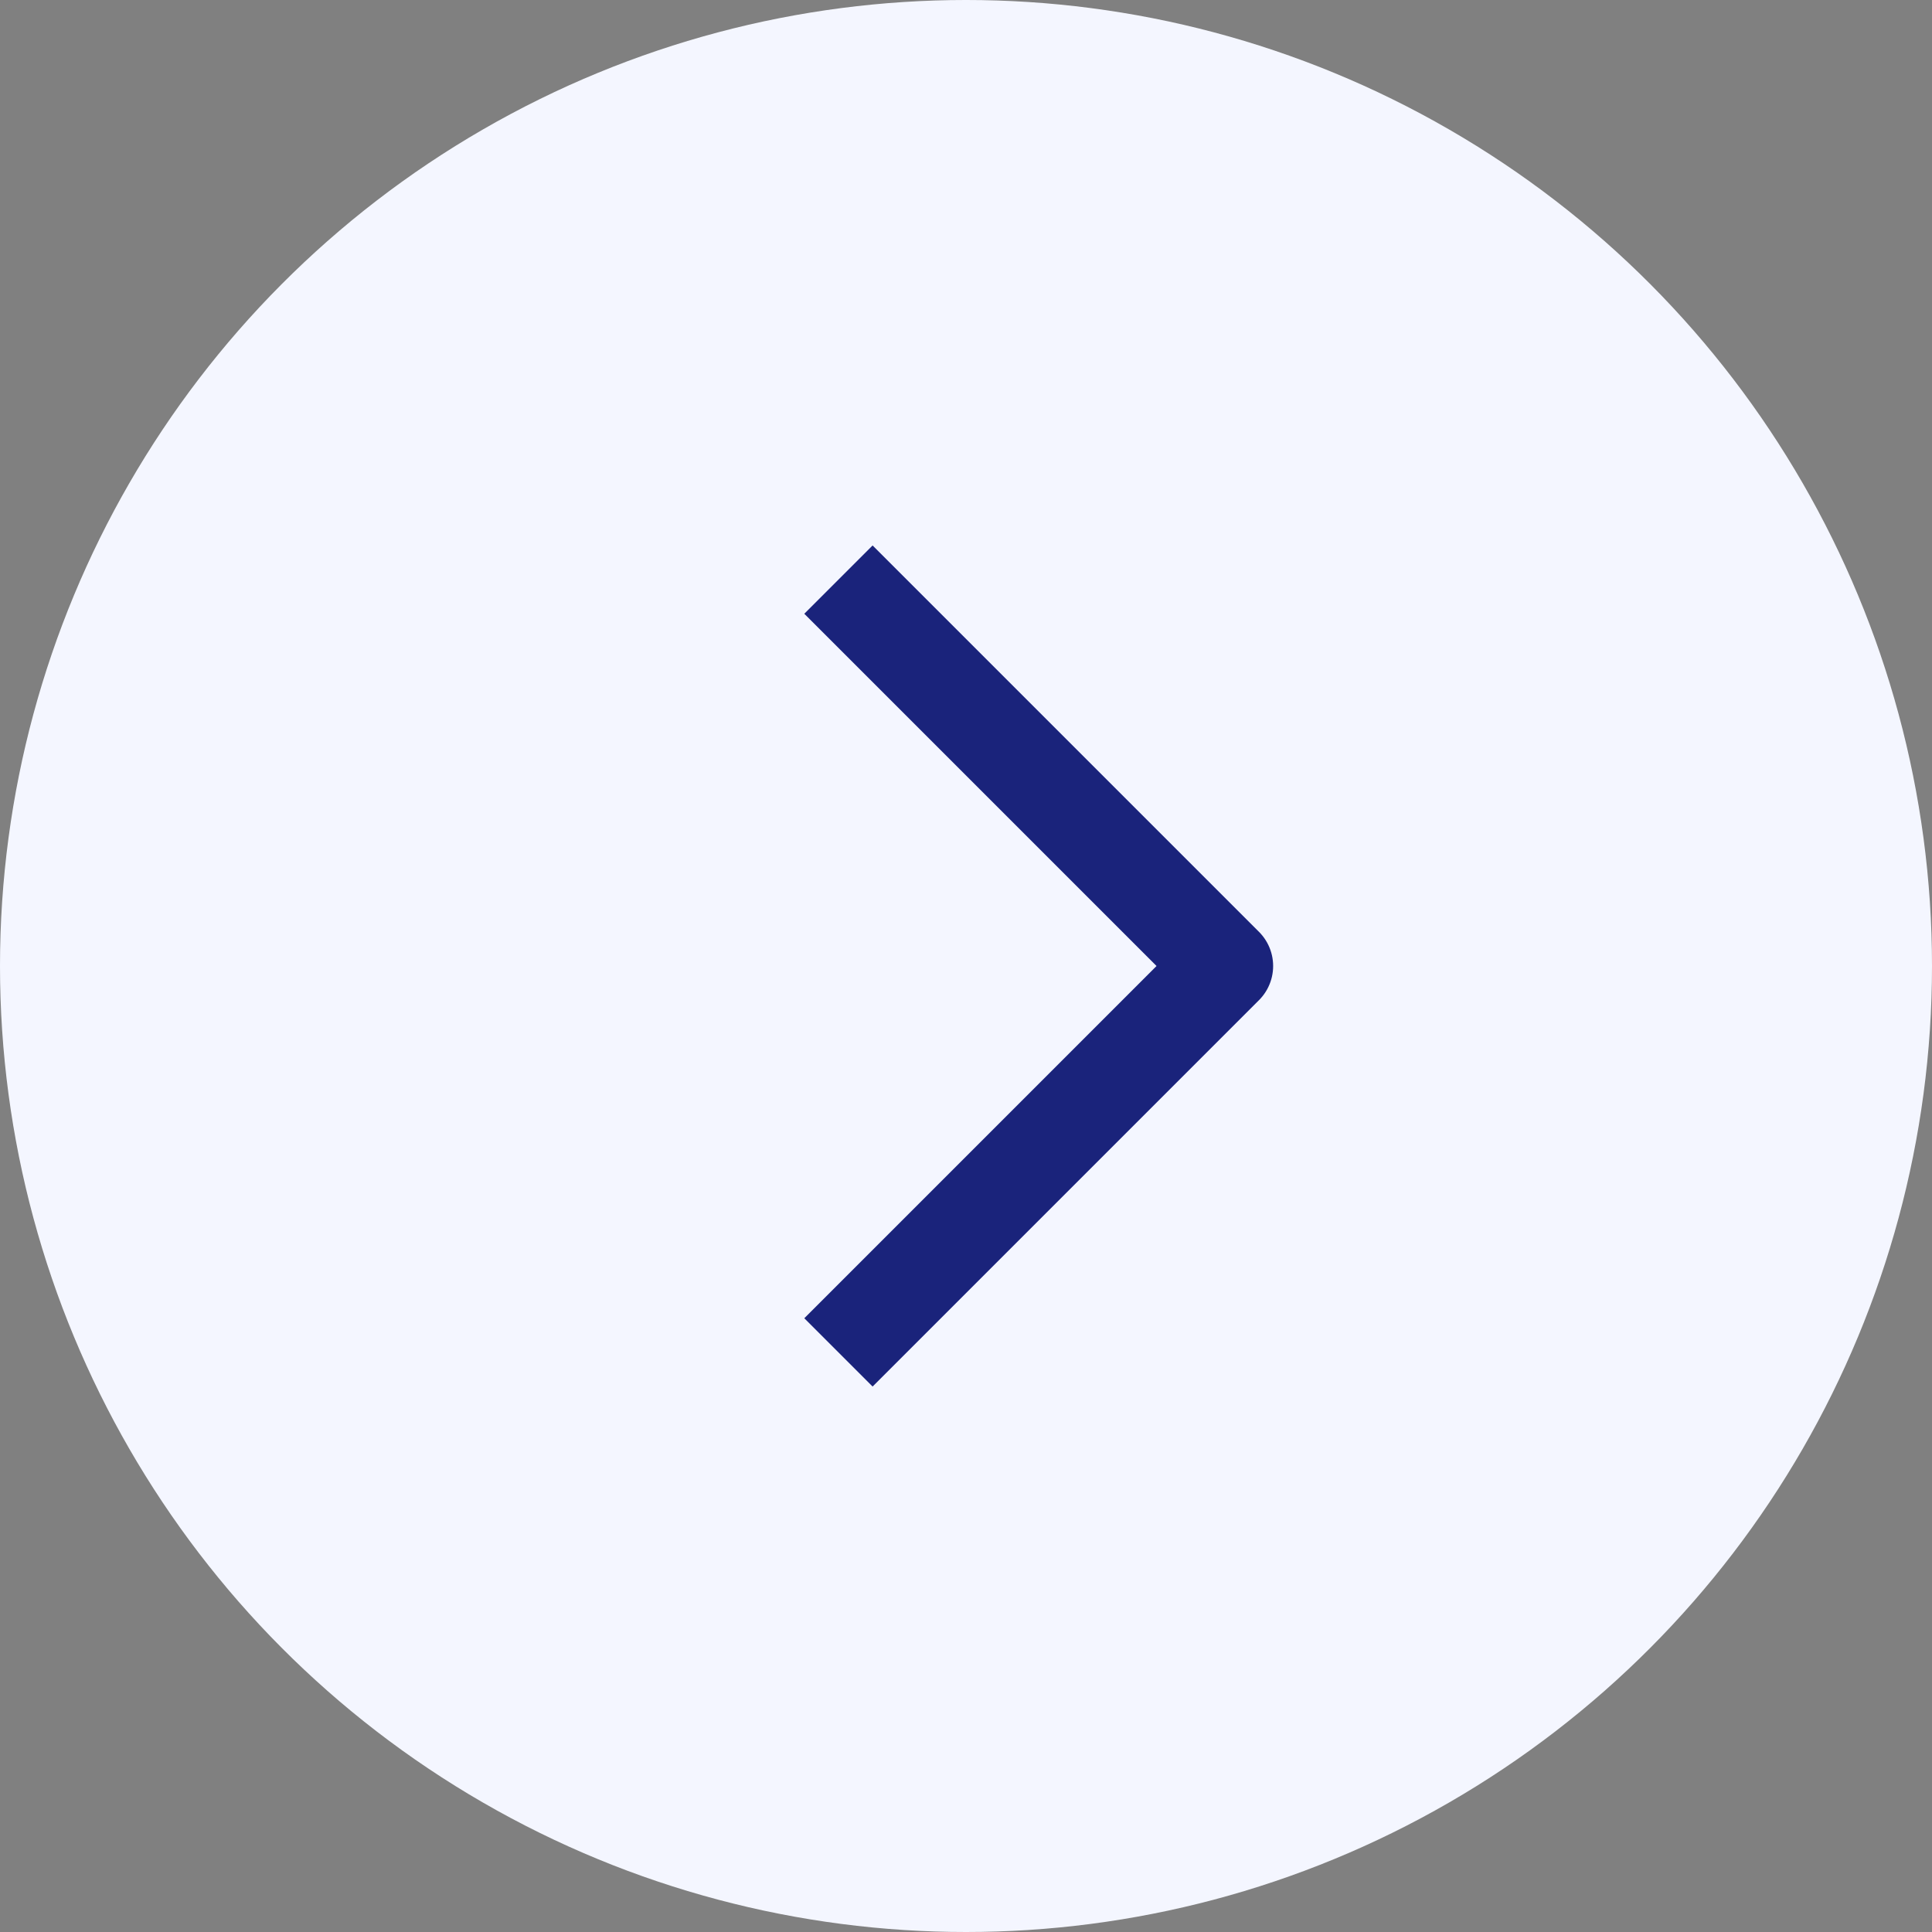
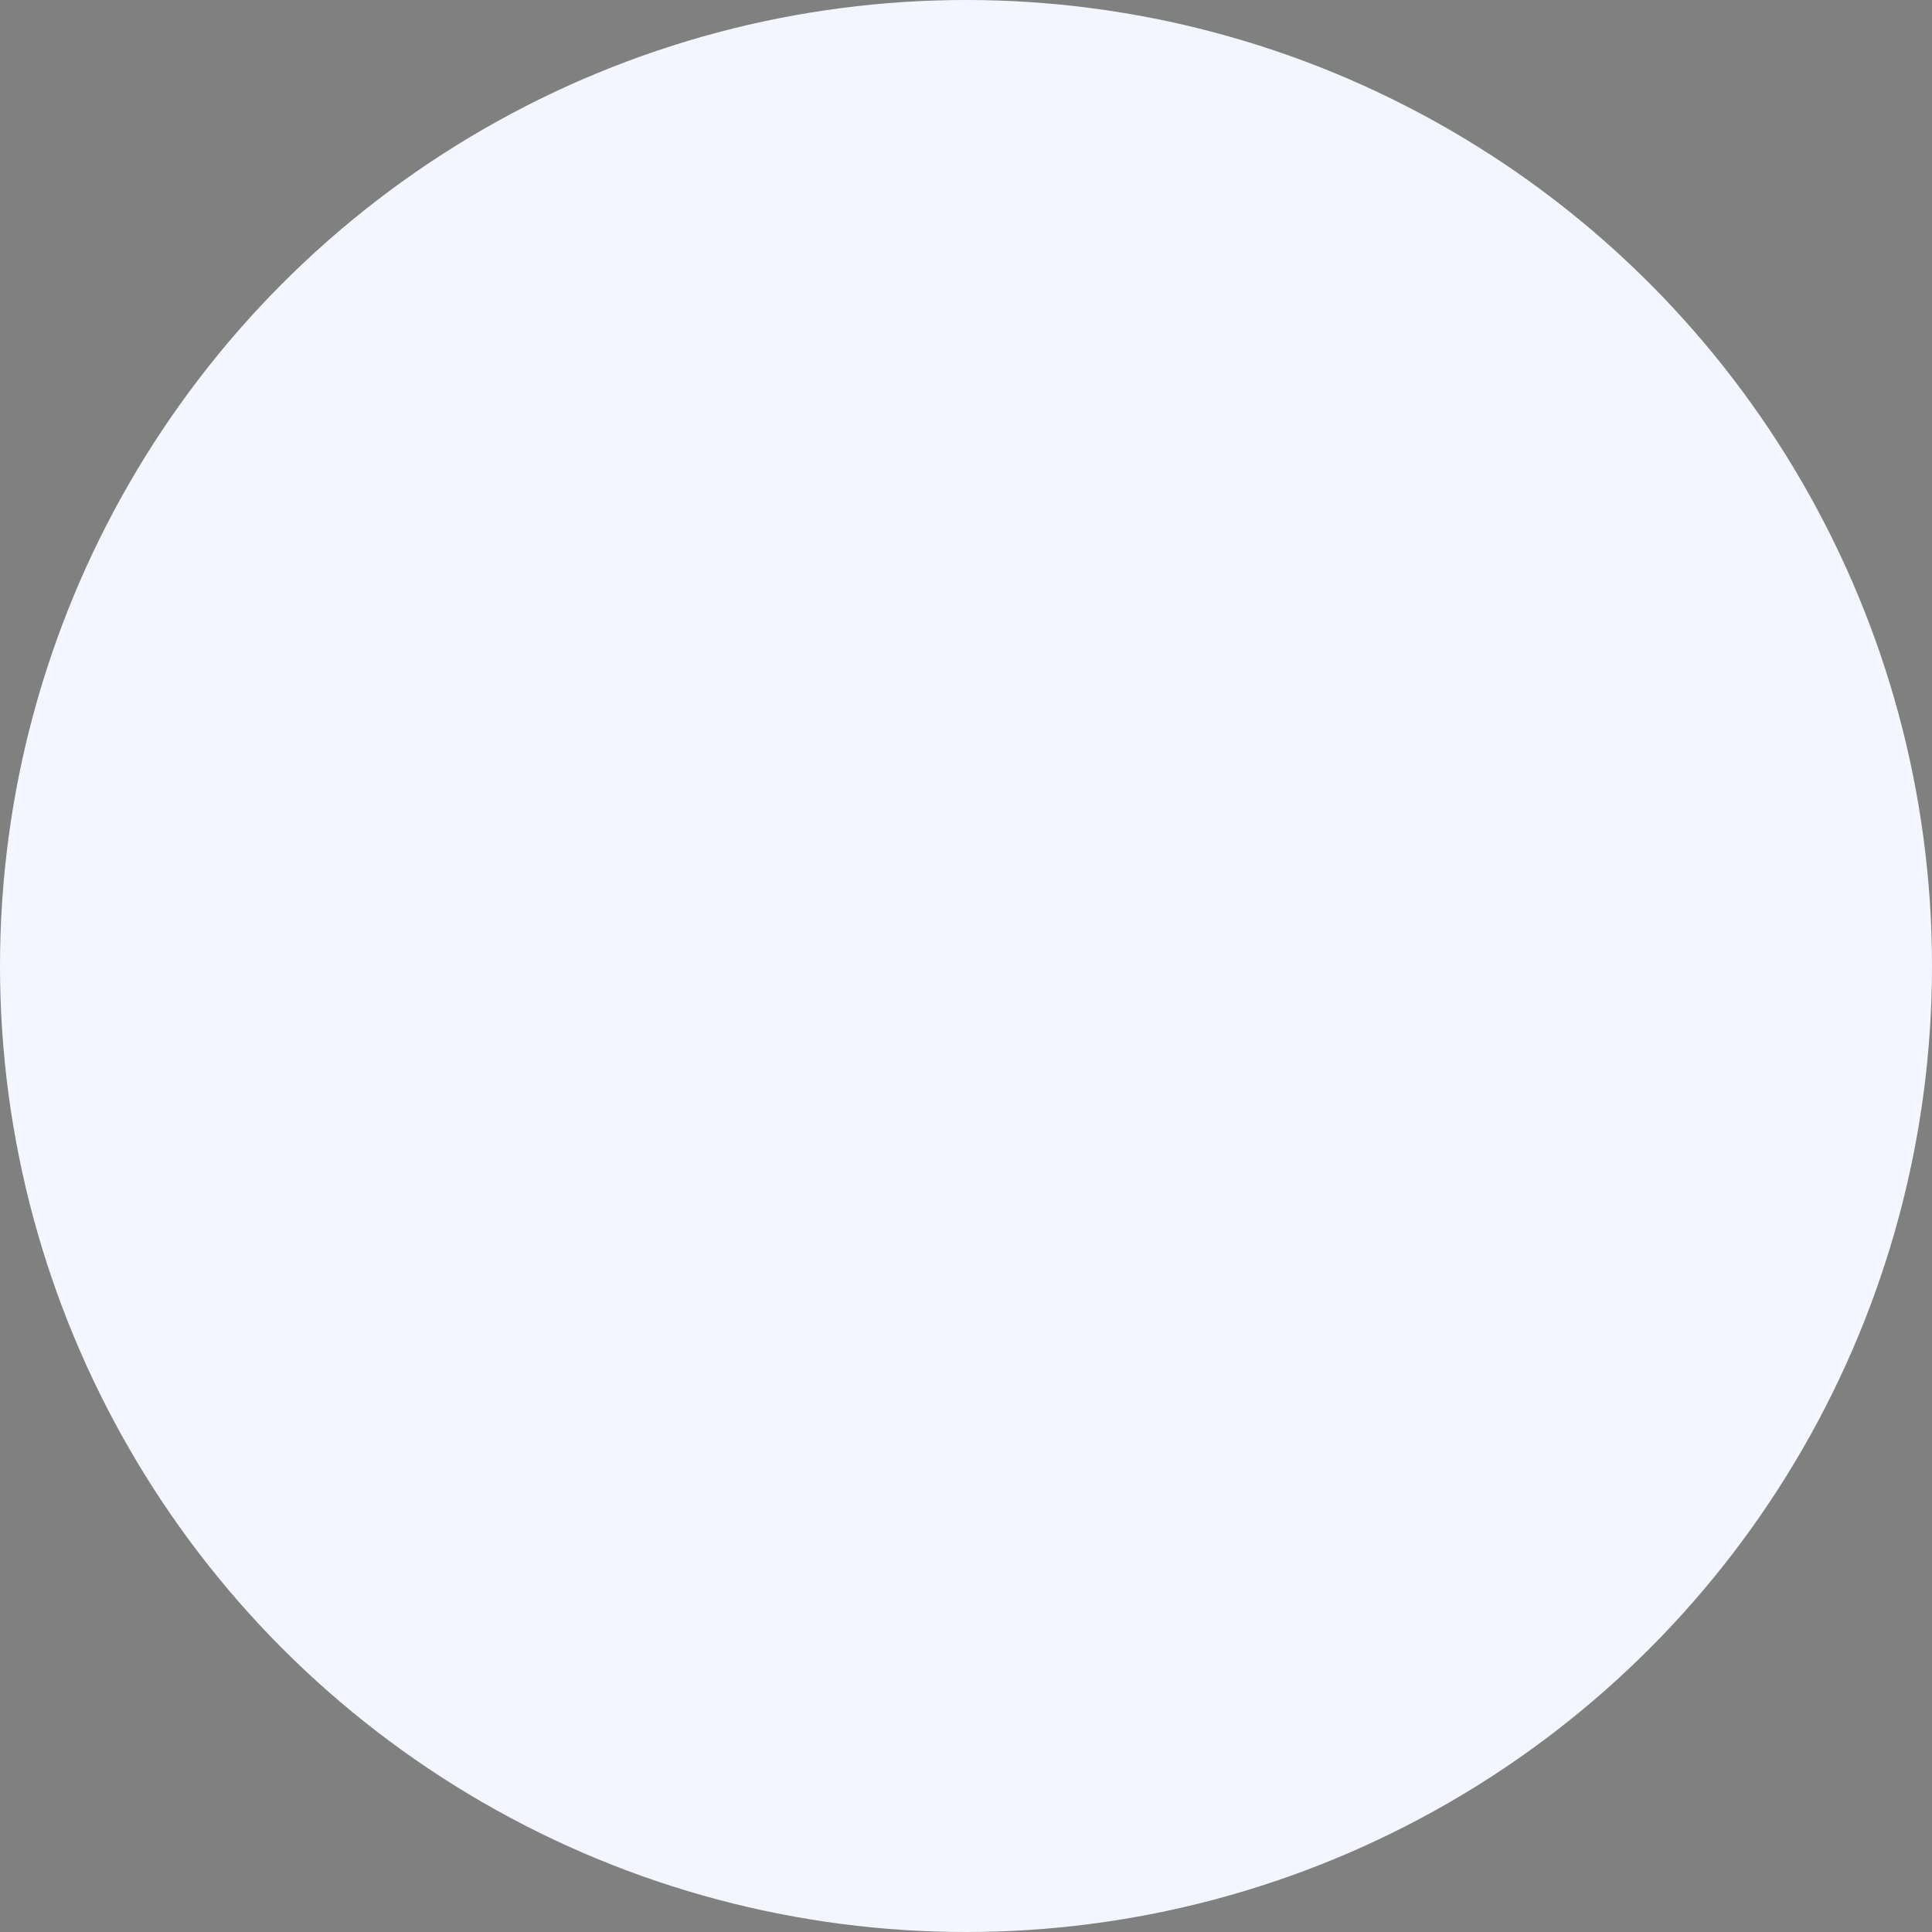
<svg xmlns="http://www.w3.org/2000/svg" width="40" height="40" viewBox="0 0 40 40" fill="none">
  <rect x="0" y="0" width="40" height="40" fill="#808080" stroke="none" />
  <circle cx="20" cy="20" r="20" fill="#F4F6FF" />
-   <path d="M17.359 12L25.359 20L17.359 28" stroke="#1A237B" stroke-width="2" stroke-linejoin="round" />
</svg>